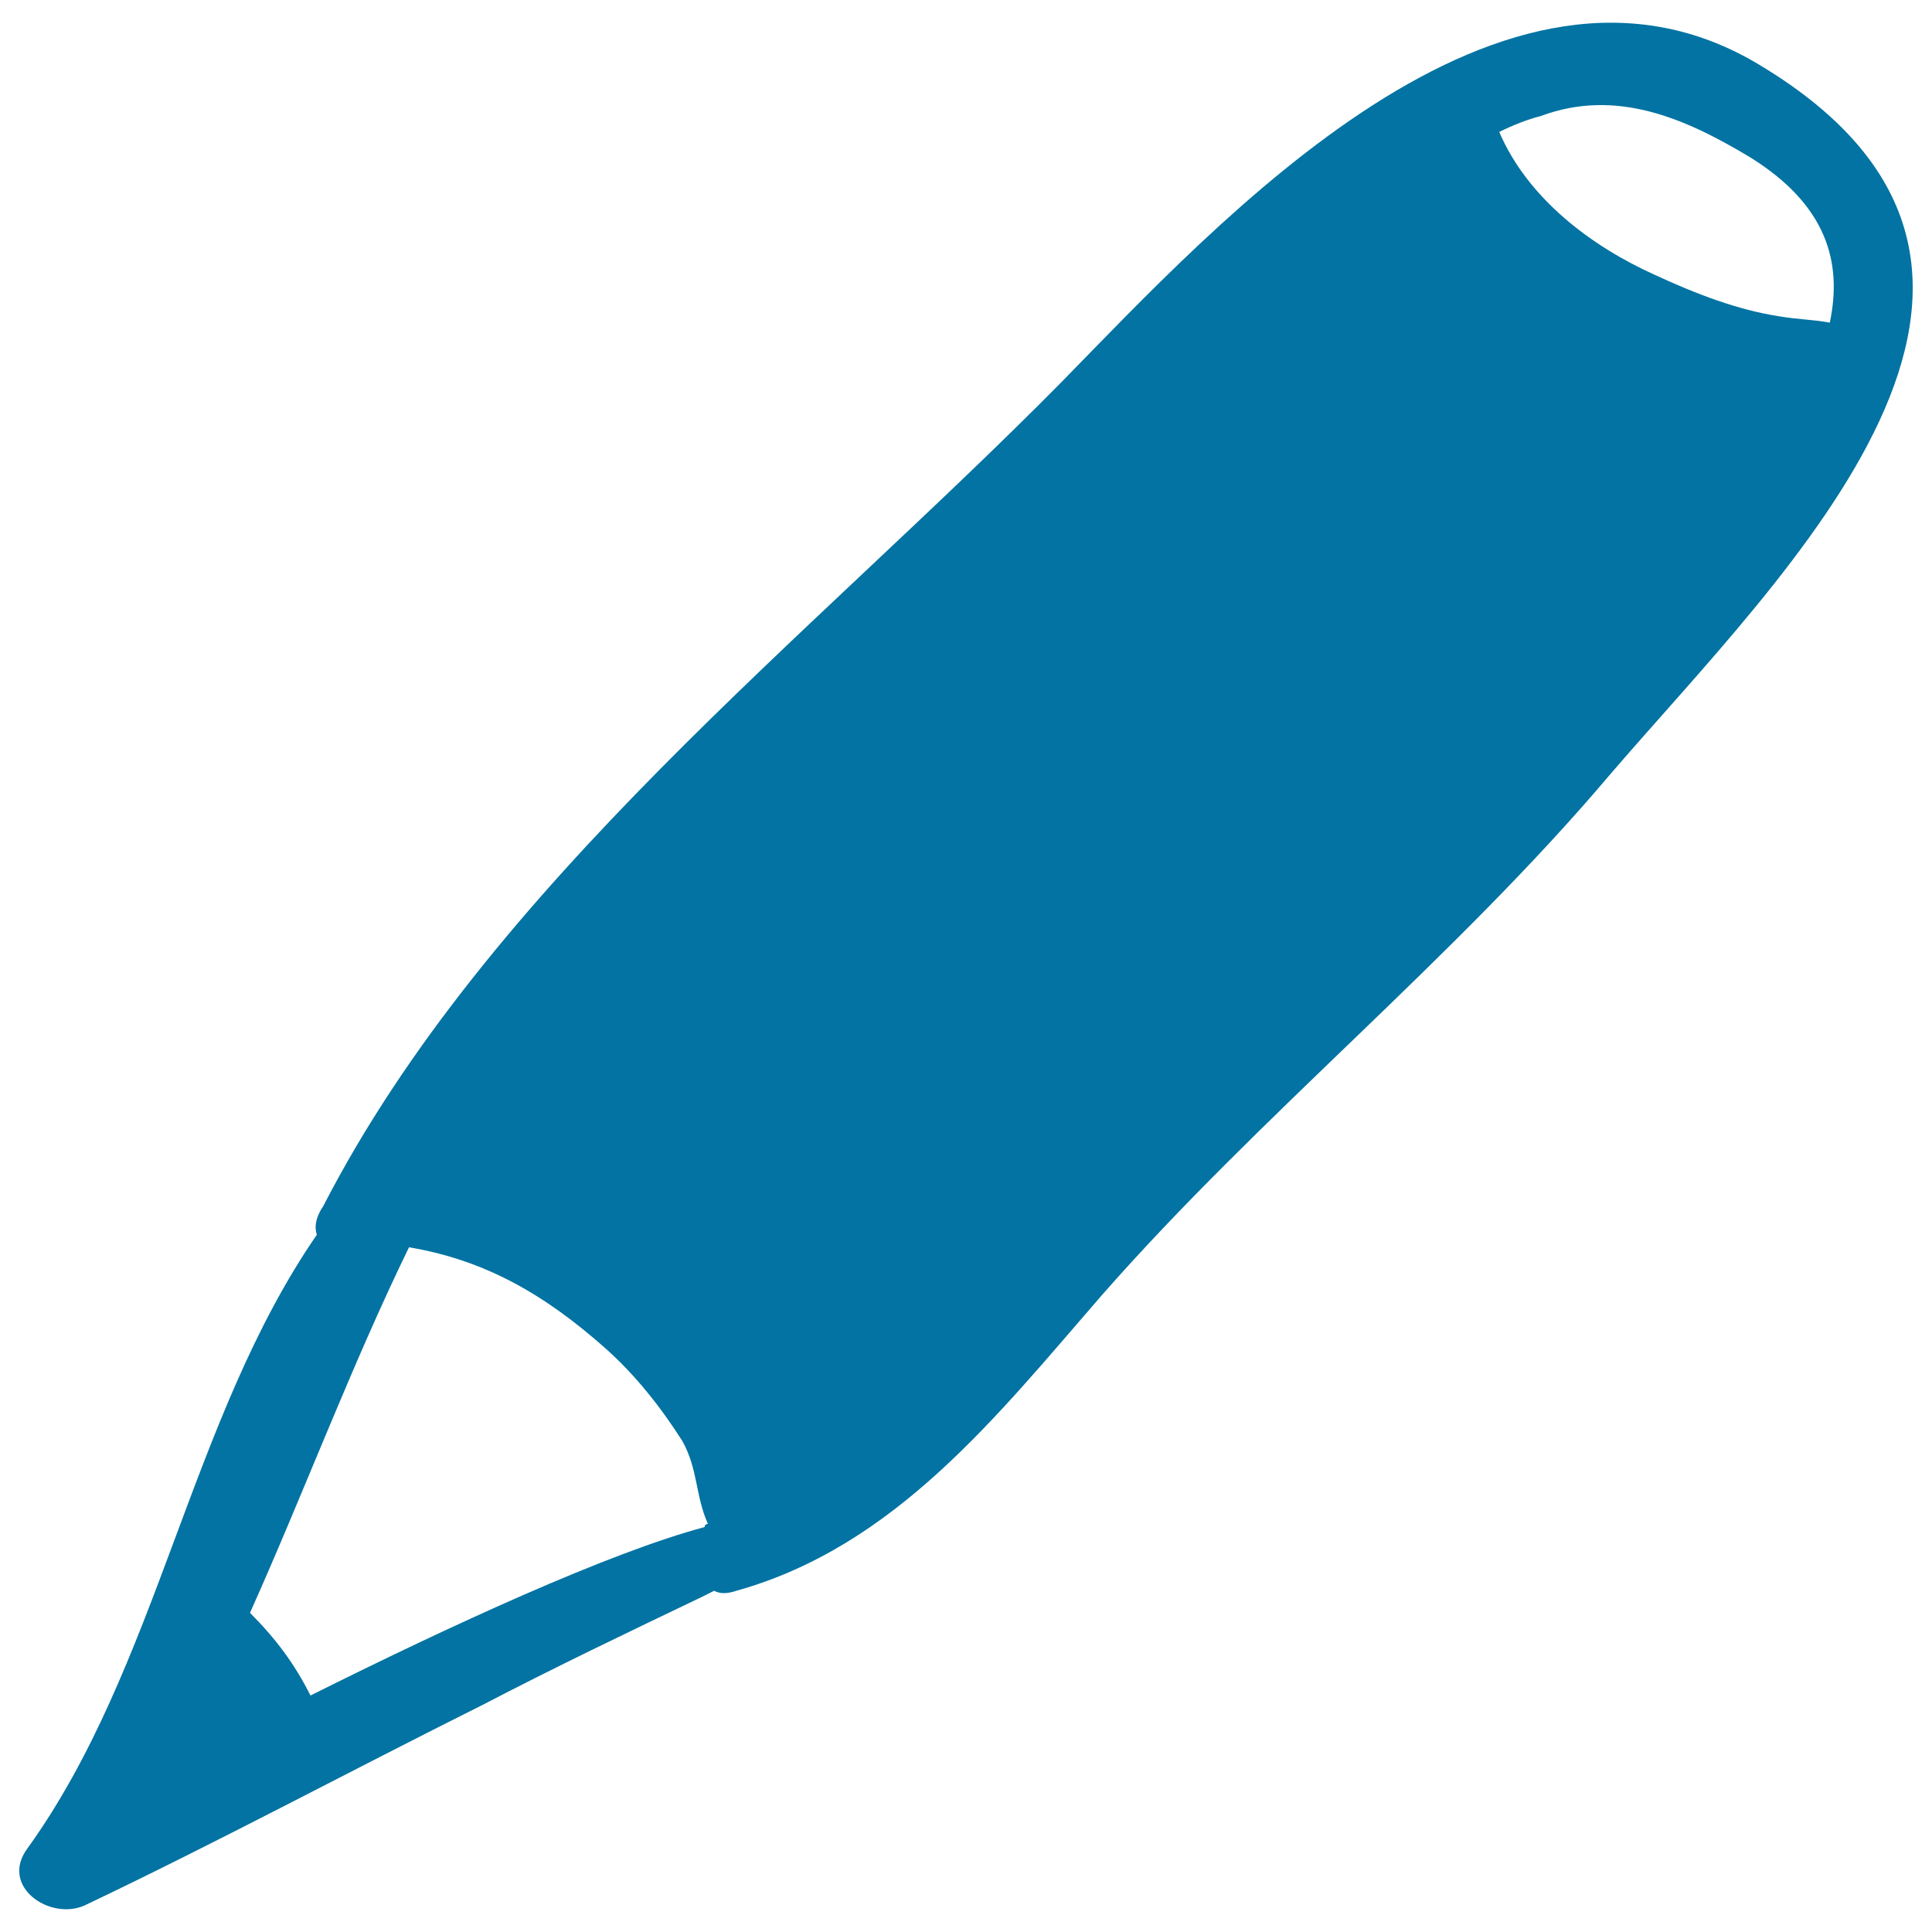
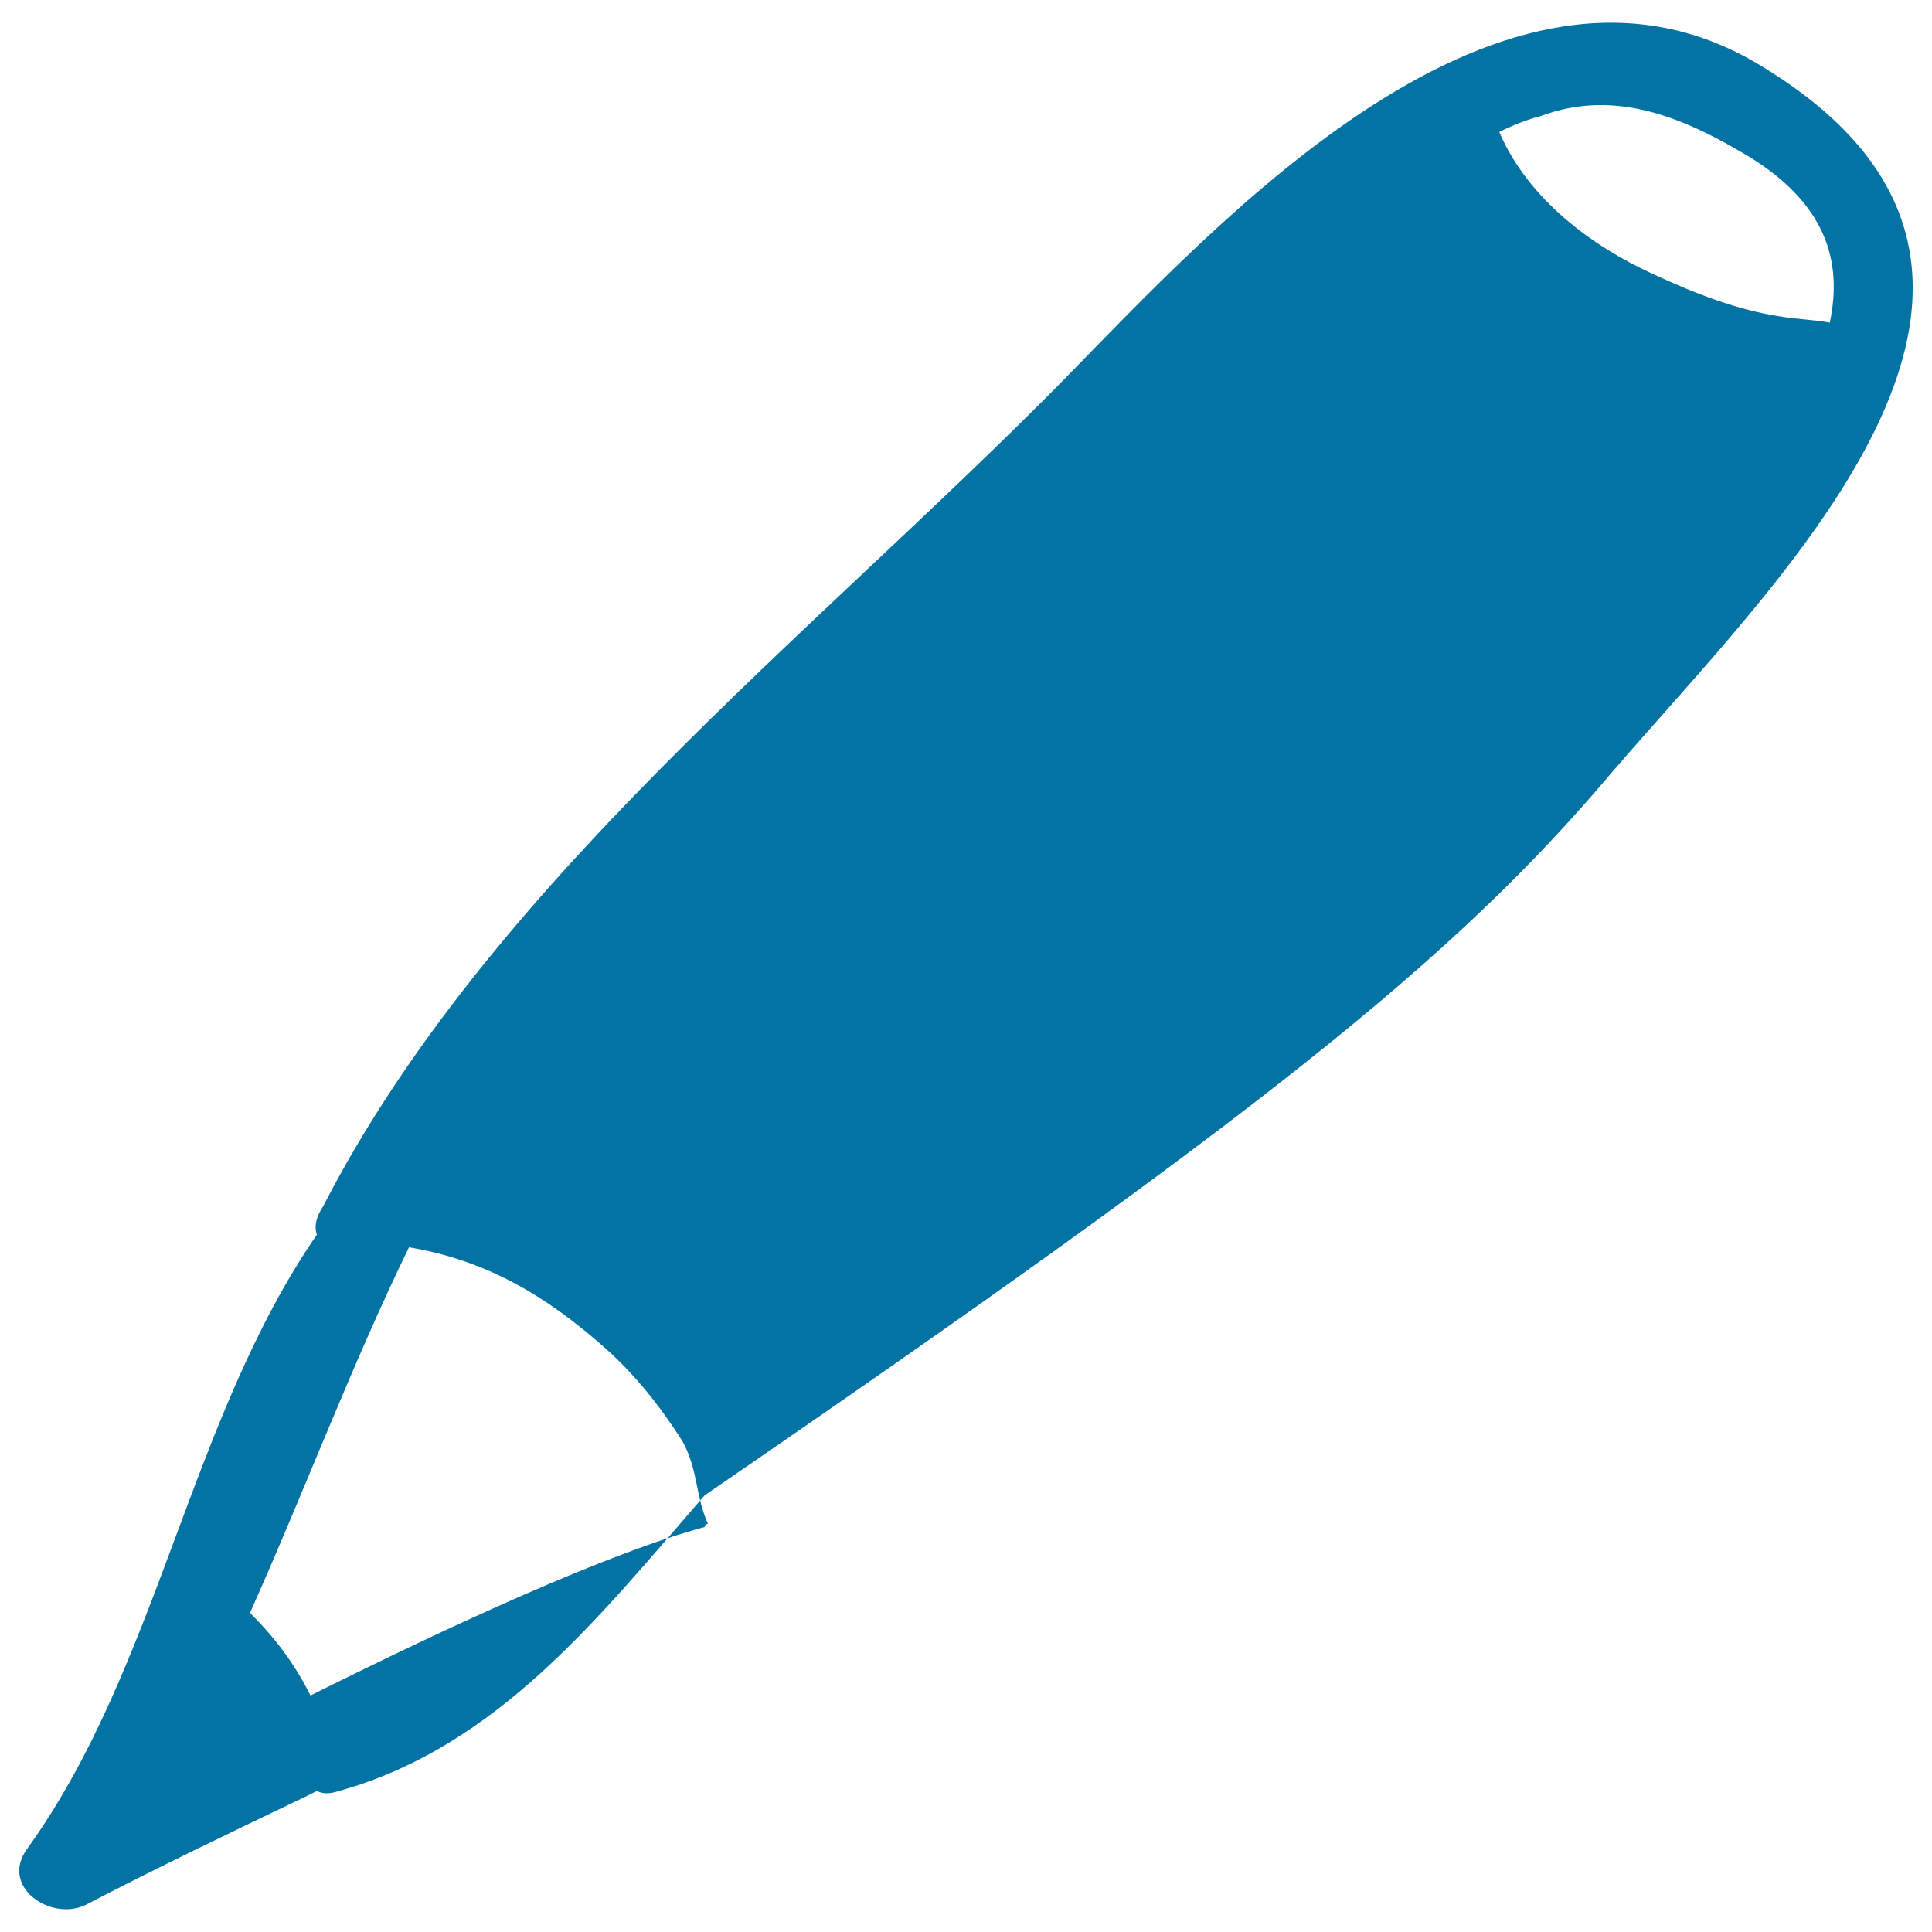
<svg xmlns="http://www.w3.org/2000/svg" viewBox="0 0 1000 1000" style="fill:#0273a2">
  <title>Pencil Tool SVG icon</title>
  <g>
-     <path d="M910.9,33.7C777.7-46.9,631.2,114.3,549,198.2C419,329.8,252.9,458.1,167.3,624.3c-3.3,4.9-4.9,9.9-3.3,14.8C98.2,734.5,81.8,862.8,14.3,956.6c-14.8,19.7,11.5,37.8,29.6,29.6c69.1-32.9,136.5-69.1,205.6-103.6c37.8-19.7,75.7-37.8,113.5-55.9c0,0,3.3-1.6,6.6-3.3c3.3,1.6,6.6,1.6,11.5,0c82.3-23,134.9-90.5,189.2-153C652.6,576.6,753,496,833.6,400.6C924.1,295.3,1088.6,140.6,910.9,33.7z M364.7,790.4c-49.4,13.2-131.6,51-204,87.2c-8.2-16.4-18.1-29.6-31.3-42.8c28-62.5,52.6-128.3,82.3-189.2c39.5,6.6,70.7,24.7,102,52.6c14.8,13.2,28,29.6,39.5,47.7c8.2,14.8,6.6,28,13.2,42.8C366.4,788.8,364.7,788.8,364.7,790.4z M947.1,167c-8.2-1.6-16.5-1.6-26.3-3.3c-21.4-3.3-42.8-11.5-64.2-21.4c-32.9-14.8-65.8-39.5-80.6-74c6.6-3.3,14.8-6.6,21.4-8.2c39.5-14.8,75.7,1.6,108.6,21.4C945.5,106.1,953.7,135.7,947.1,167z" />
+     <path d="M910.9,33.7C777.7-46.9,631.2,114.3,549,198.2C419,329.8,252.9,458.1,167.3,624.3c-3.3,4.9-4.9,9.9-3.3,14.8C98.2,734.5,81.8,862.8,14.3,956.6c-14.8,19.7,11.5,37.8,29.6,29.6c37.8-19.7,75.7-37.8,113.5-55.9c0,0,3.3-1.6,6.6-3.3c3.3,1.6,6.6,1.6,11.5,0c82.3-23,134.9-90.5,189.2-153C652.6,576.6,753,496,833.6,400.6C924.1,295.3,1088.6,140.6,910.9,33.7z M364.7,790.4c-49.4,13.2-131.6,51-204,87.2c-8.2-16.4-18.1-29.6-31.3-42.8c28-62.5,52.6-128.3,82.3-189.2c39.5,6.6,70.7,24.7,102,52.6c14.8,13.2,28,29.6,39.5,47.7c8.2,14.8,6.6,28,13.2,42.8C366.4,788.8,364.7,788.8,364.7,790.4z M947.1,167c-8.2-1.6-16.5-1.6-26.3-3.3c-21.4-3.3-42.8-11.5-64.2-21.4c-32.9-14.8-65.8-39.5-80.6-74c6.6-3.3,14.8-6.6,21.4-8.2c39.5-14.8,75.7,1.6,108.6,21.4C945.5,106.1,953.7,135.7,947.1,167z" />
  </g>
</svg>